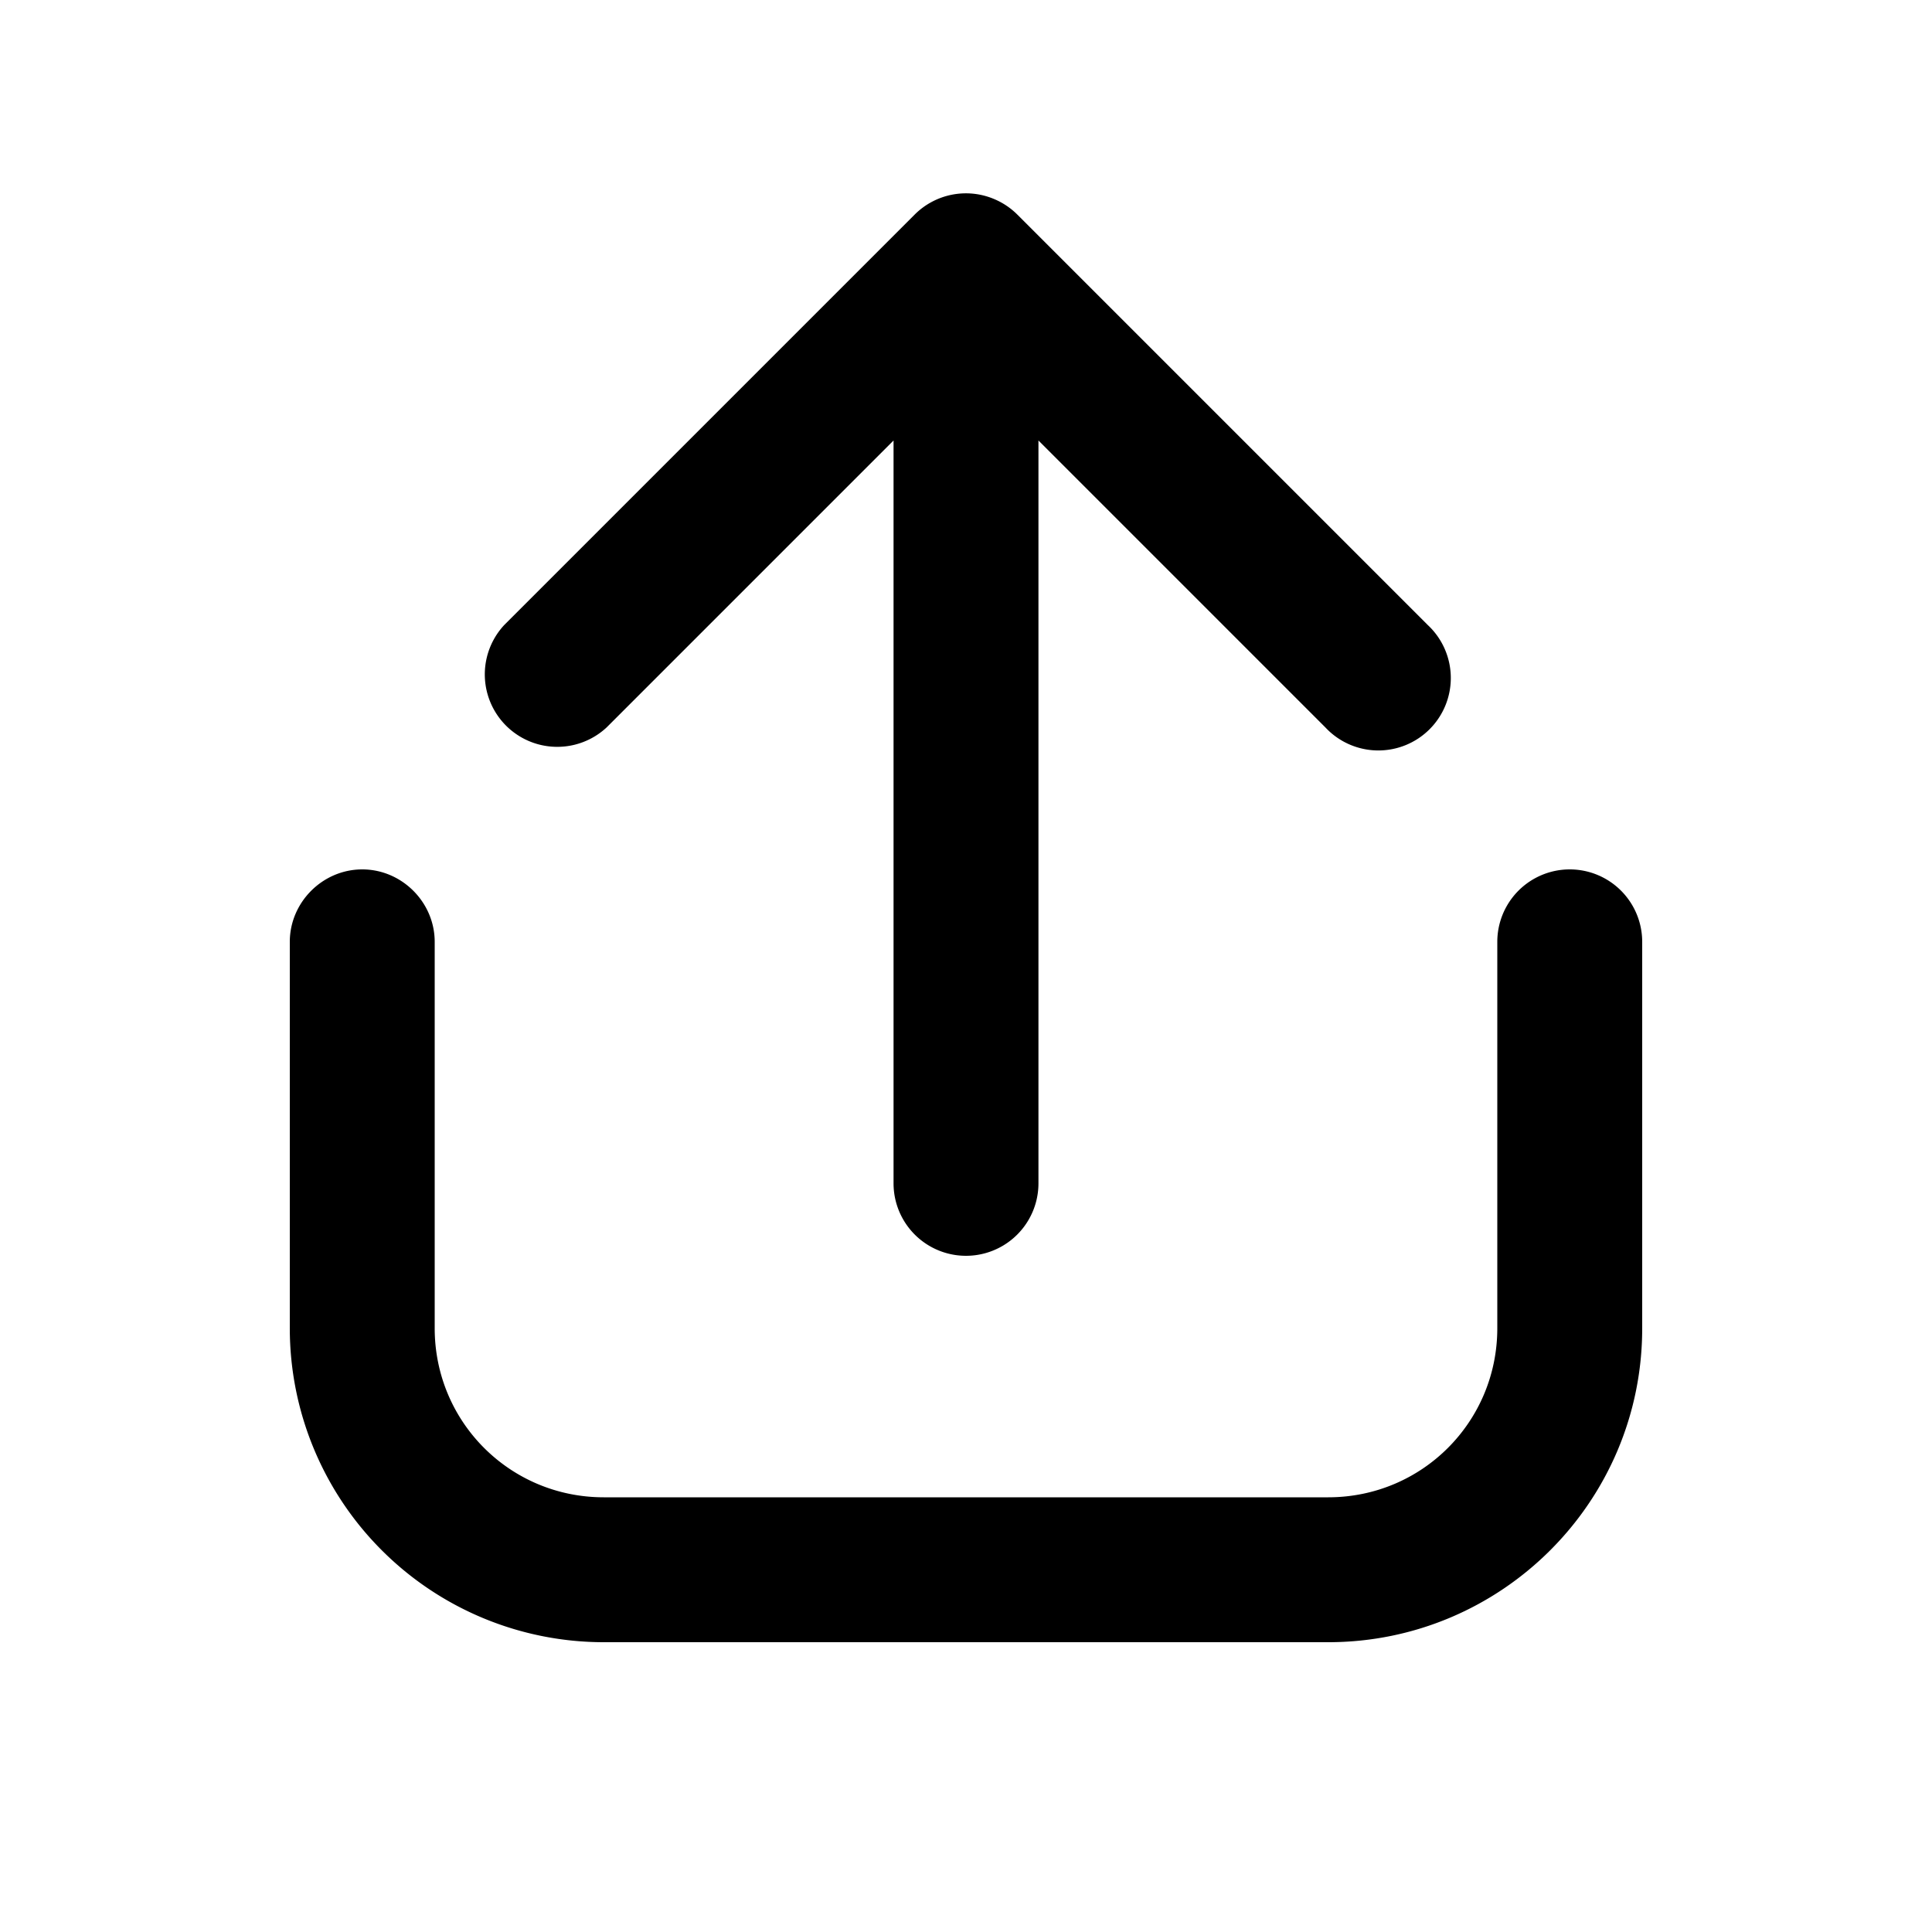
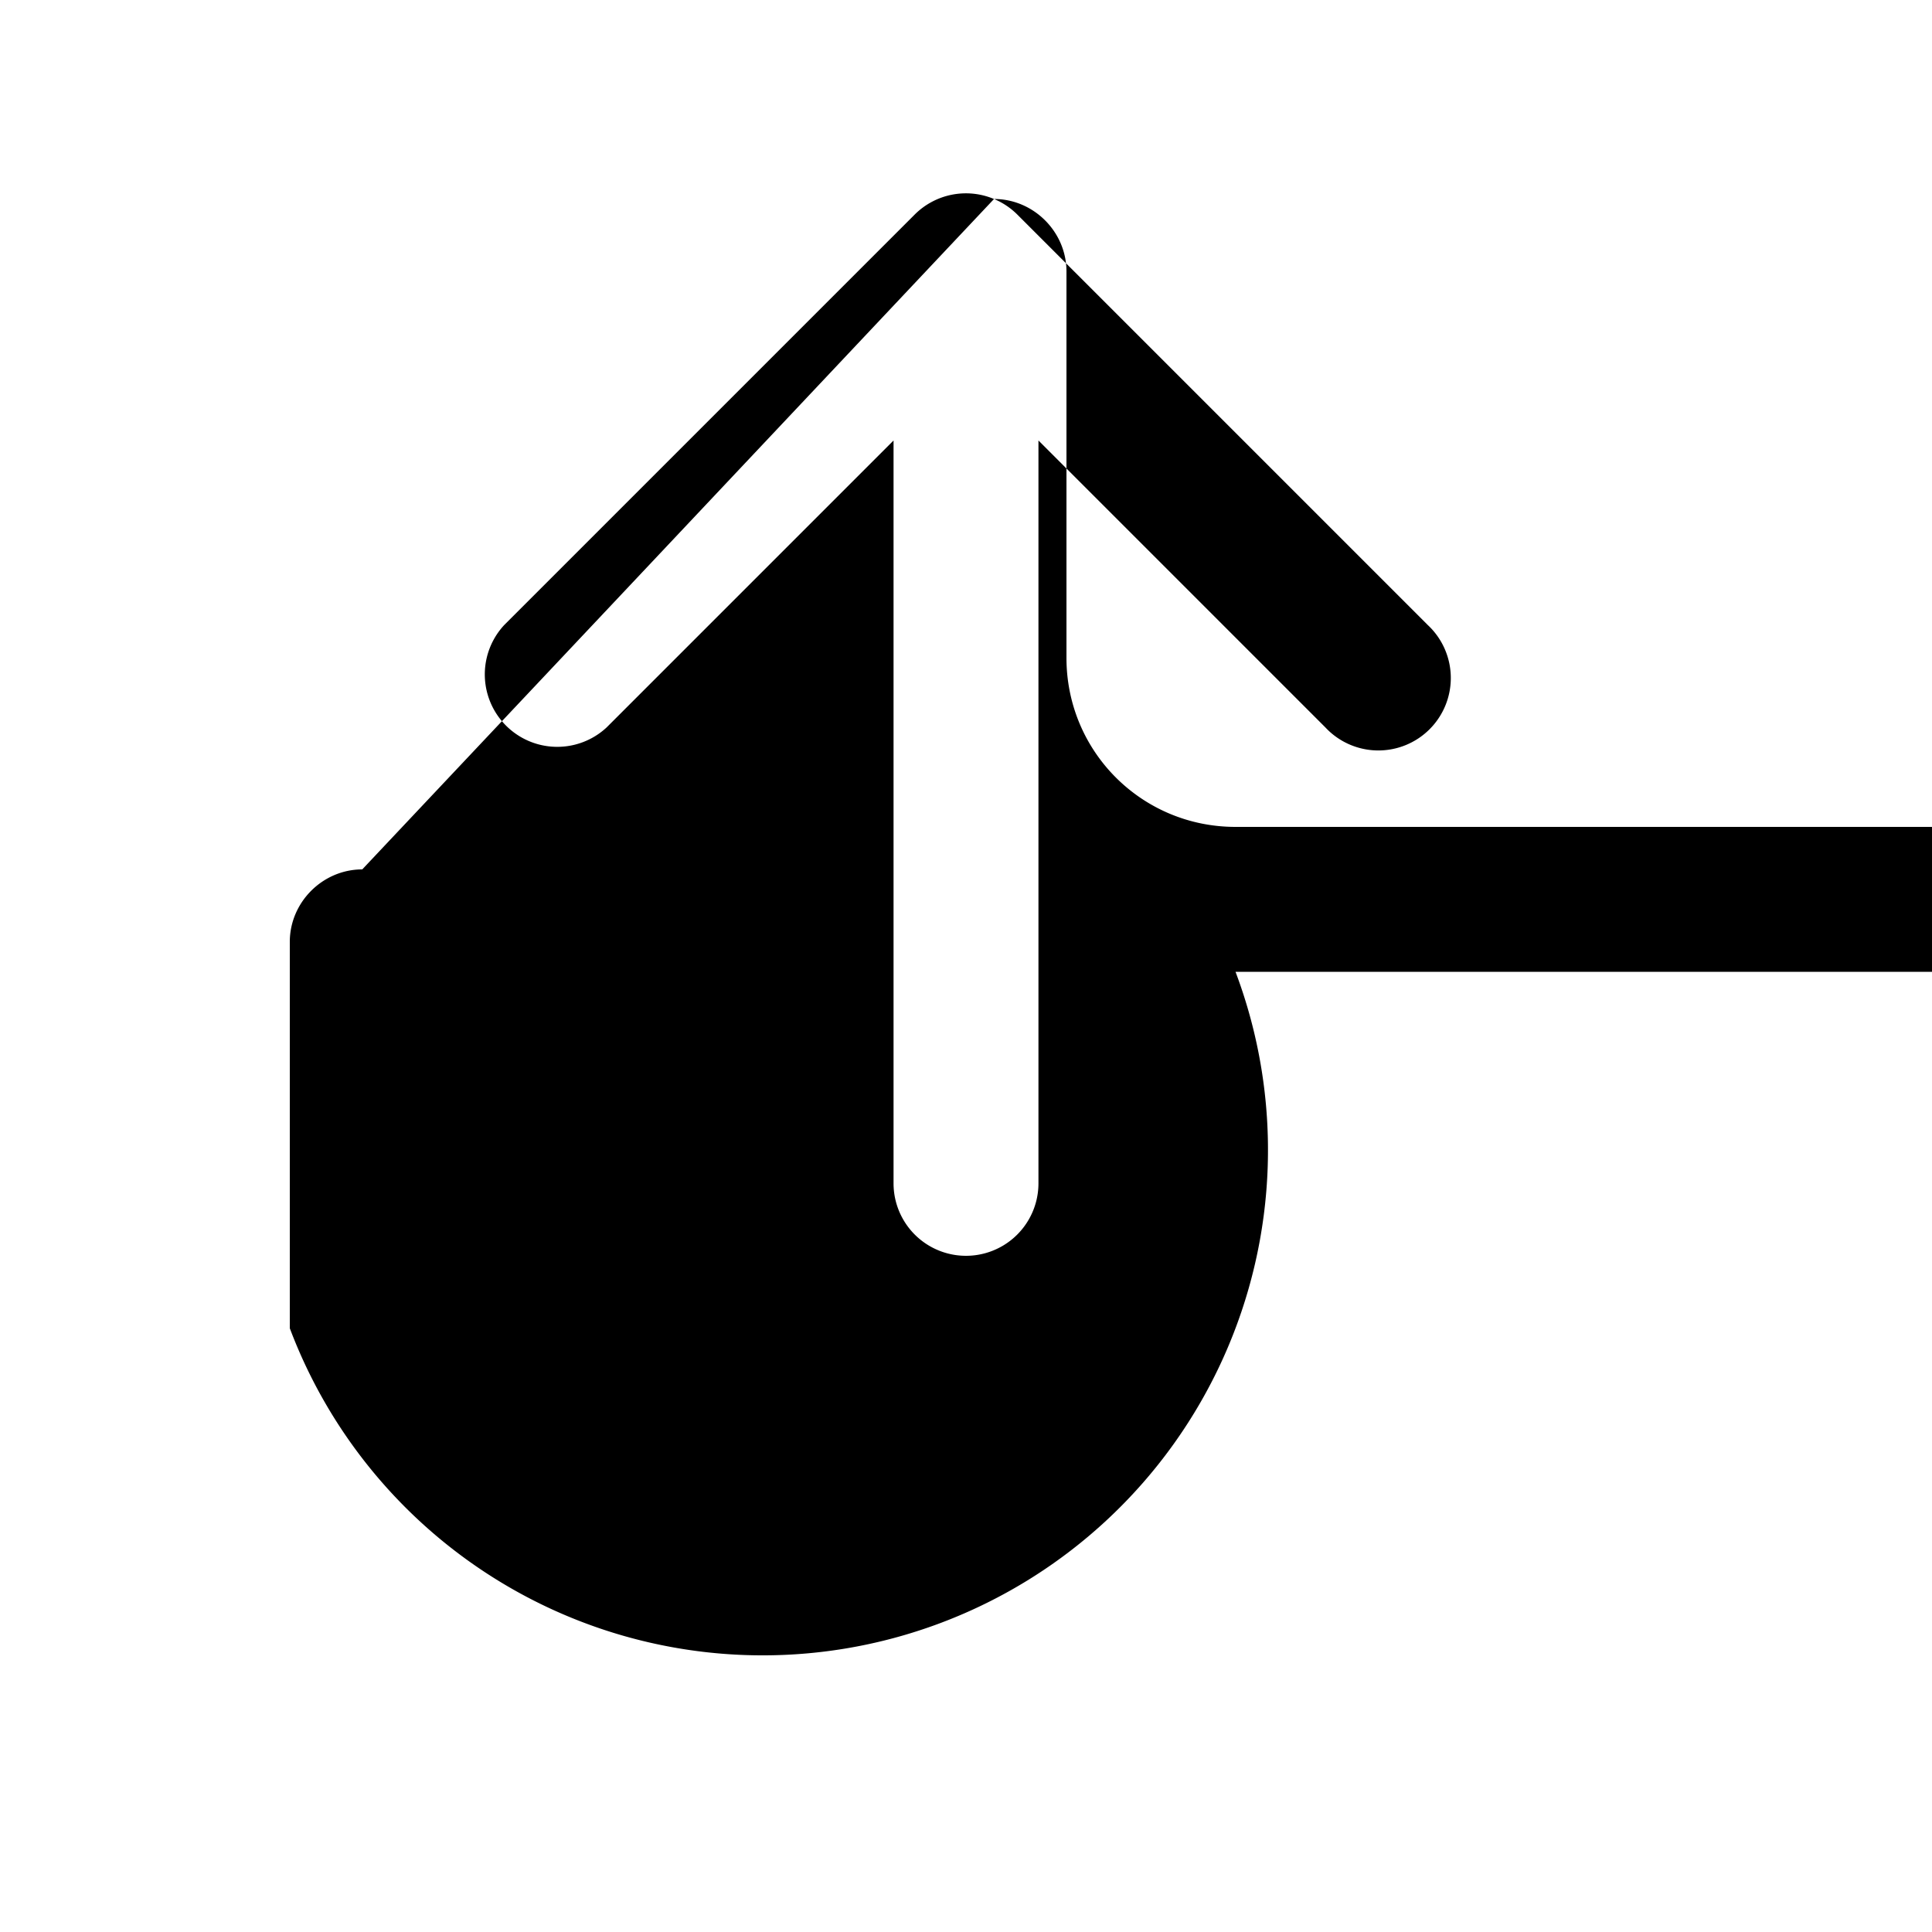
<svg xmlns="http://www.w3.org/2000/svg" width="20" height="20" viewBox="0 0 20 20">
-   <path d="M10.29 2.06a.75.75 0 0 0-.82.16L5.22 6.47a.75.75 0 0 0 1.06 1.06l2.97-2.97v7.69a.75.75 0 0 0 1.5 0V4.56l2.97 2.97a.75.75 0 1 0 1.06-1.06l-4.25-4.25a.75.75 0 0 0-.24-.16ZM3.75 9c.41 0 .75.34.75.75v4c0 .97.78 1.75 1.75 1.75h7.5c.97 0 1.75-.78 1.75-1.75v-4a.75.75 0 0 1 1.5 0v4c0 1.8-1.46 3.25-3.25 3.25h-7.5A3.25 3.25 0 0 1 3 13.75v-4c0-.41.34-.75.75-.75Z" />
+   <path d="M10.29 2.06a.75.75 0 0 0-.82.16L5.22 6.47a.75.75 0 0 0 1.06 1.06l2.97-2.97v7.69a.75.75 0 0 0 1.5 0V4.56l2.97 2.97a.75.75 0 1 0 1.06-1.06l-4.25-4.25a.75.75 0 0 0-.24-.16Zc.41 0 .75.34.75.75v4c0 .97.78 1.75 1.75 1.75h7.5c.97 0 1.75-.78 1.75-1.75v-4a.75.75 0 0 1 1.5 0v4c0 1.8-1.46 3.25-3.25 3.25h-7.5A3.25 3.25 0 0 1 3 13.75v-4c0-.41.34-.75.75-.75Z" />
</svg>